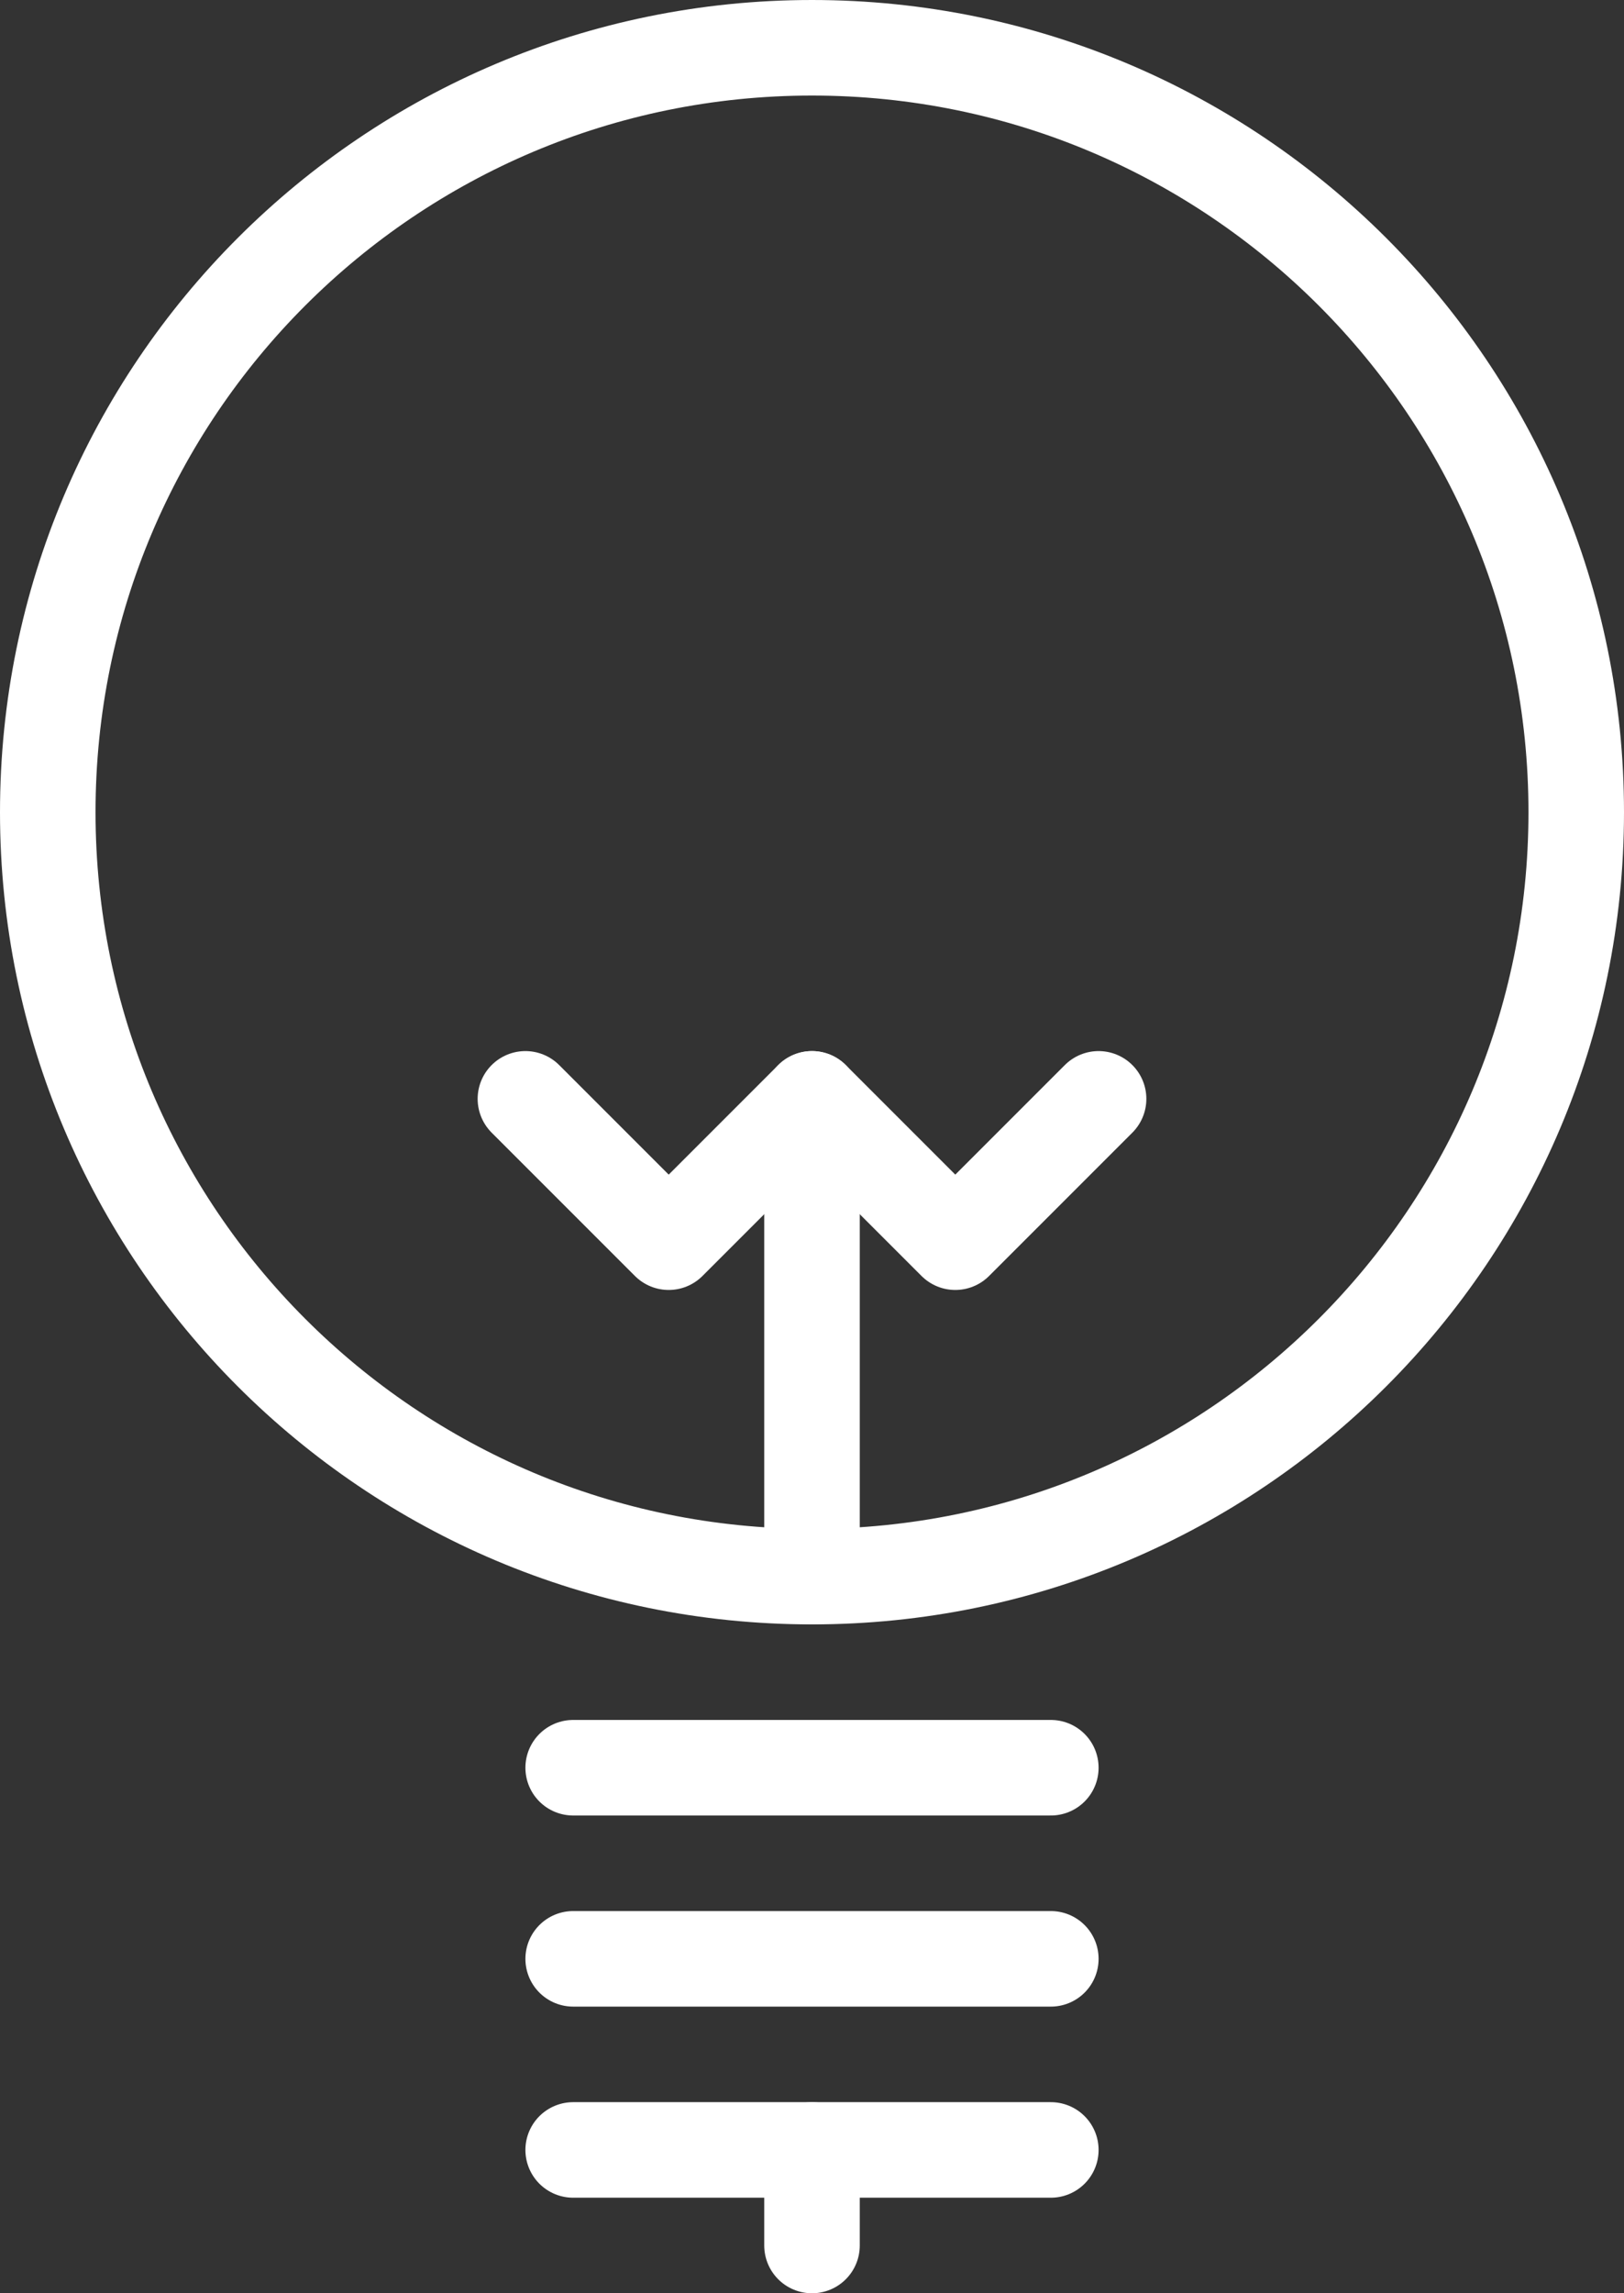
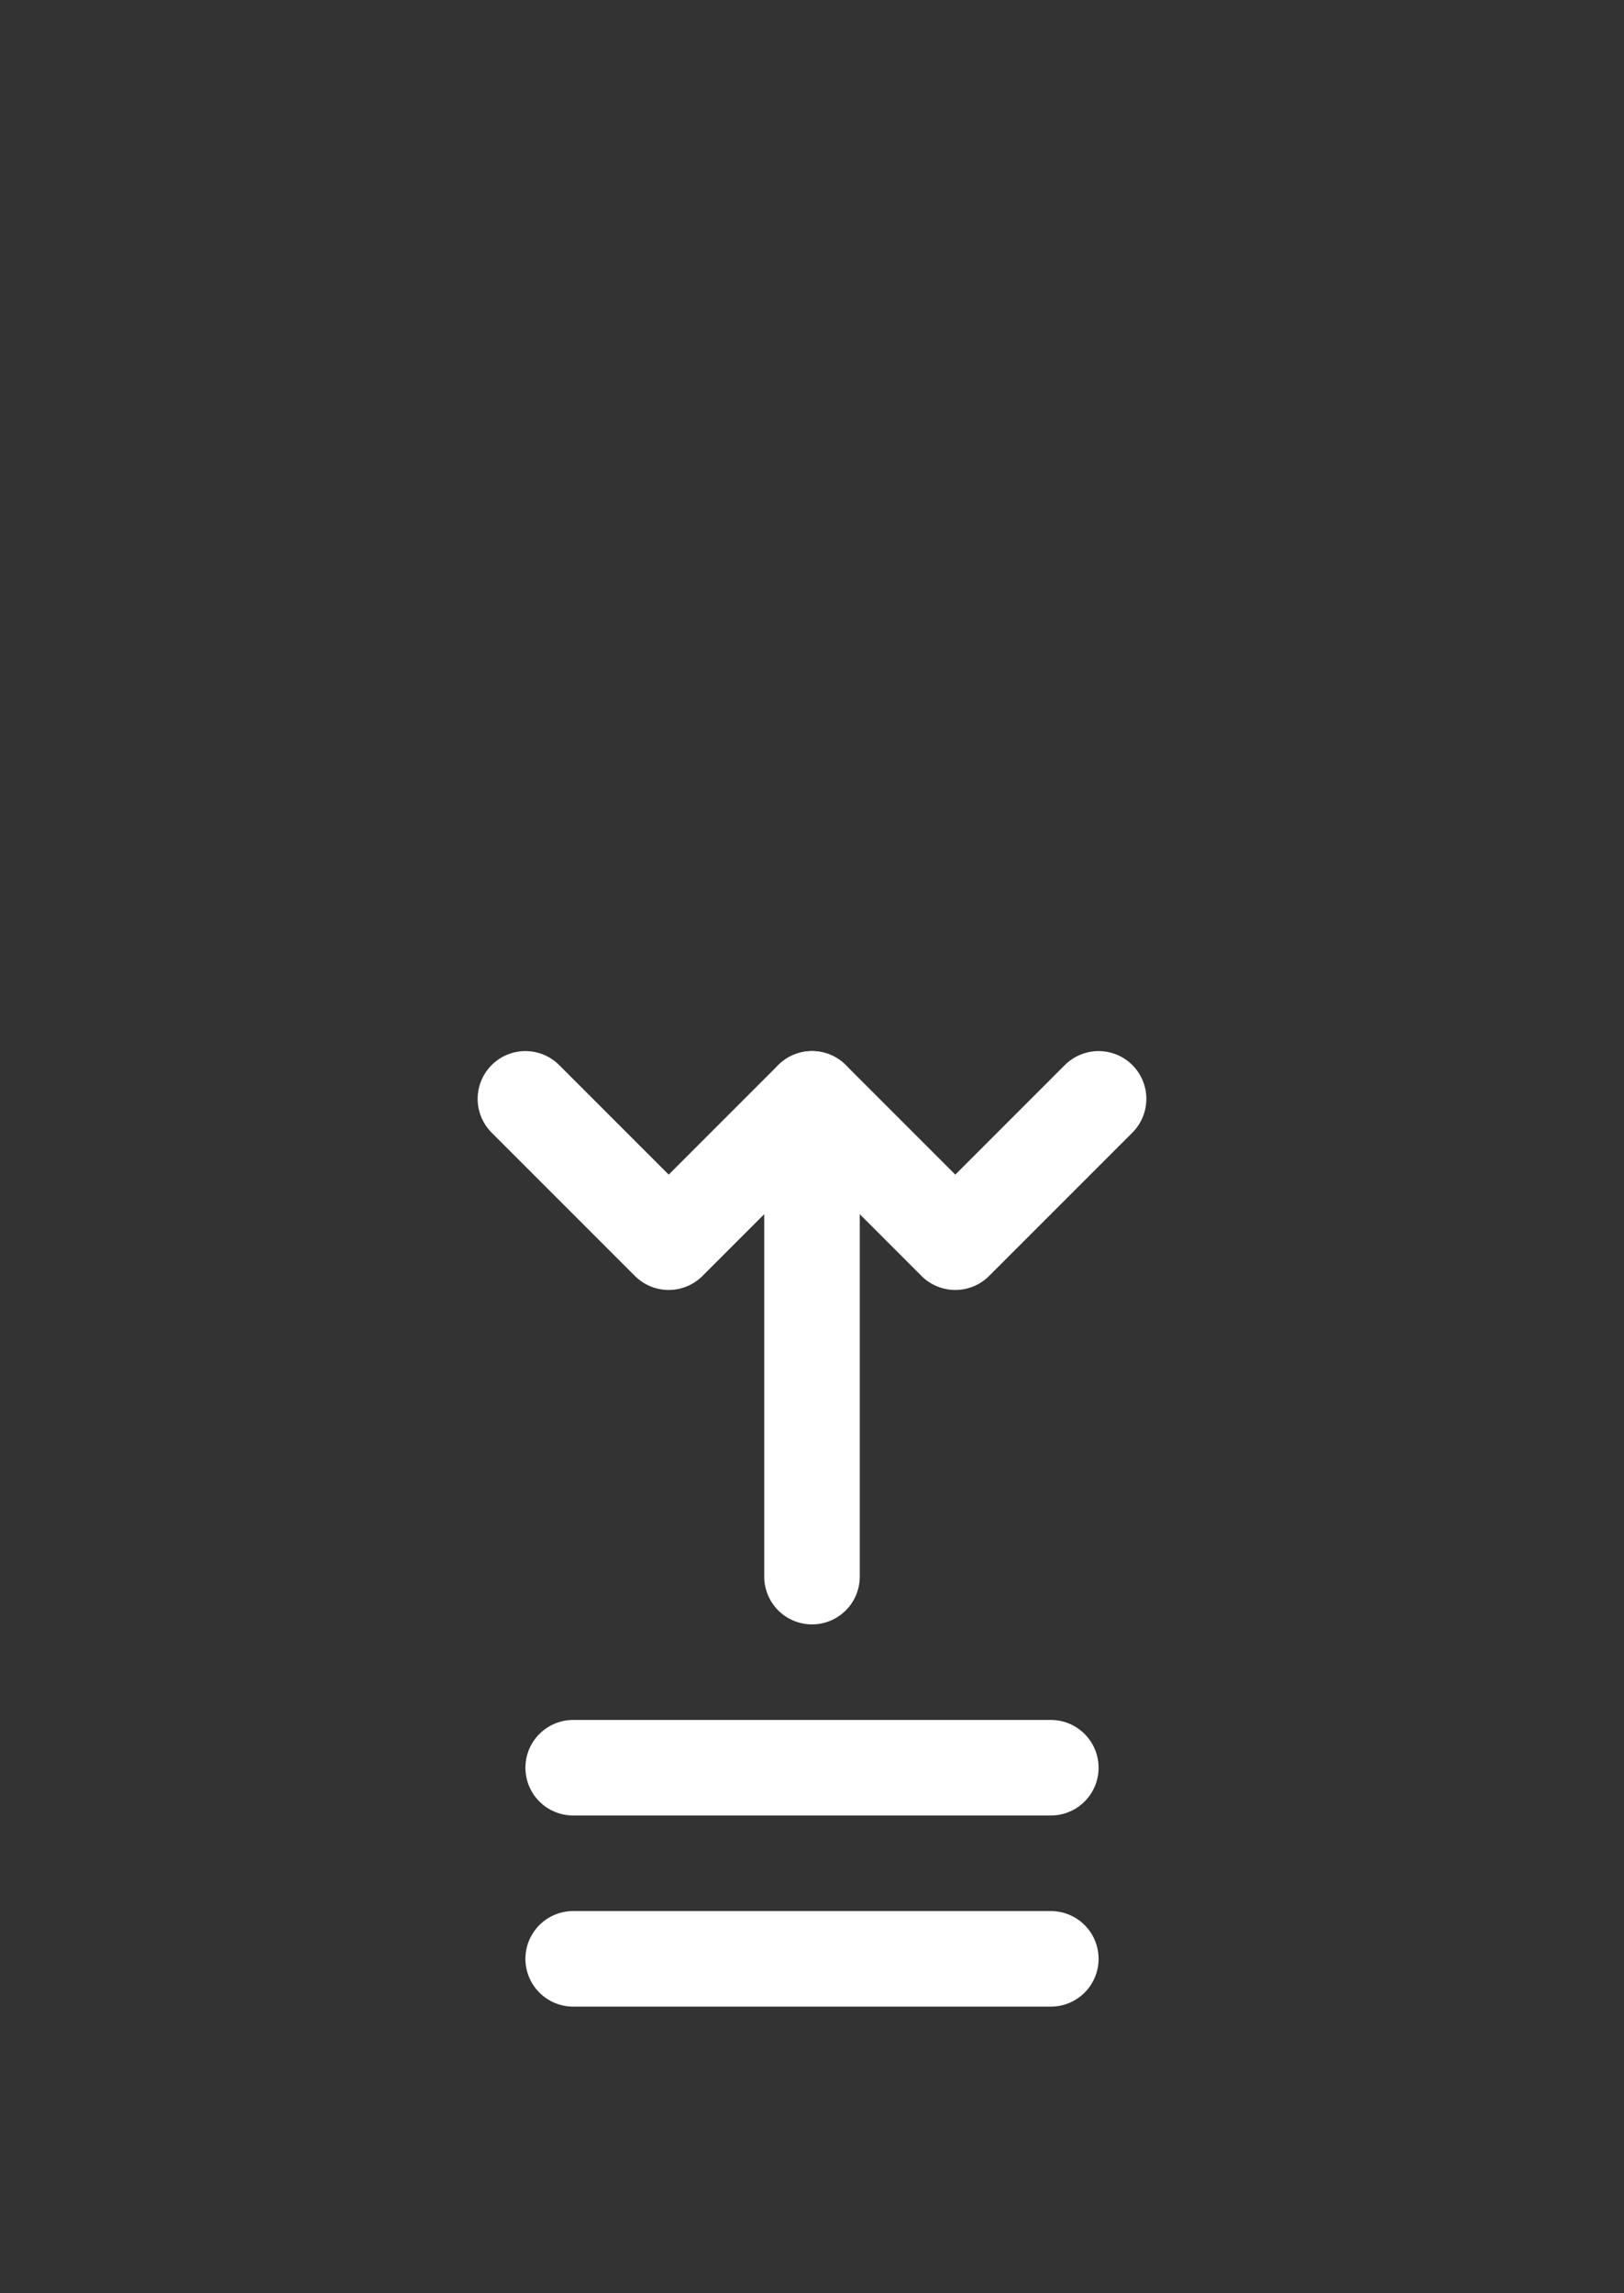
<svg xmlns="http://www.w3.org/2000/svg" width="51px" height="72px" viewBox="0 0 51 72" version="1.1">
  <rect x="0" y="0" width="51" height="72" fill="#333333" stroke="none" />
  <title>Group</title>
  <desc>Created with Sketch.</desc>
  <defs />
  <g id="Page-1" stroke="none" stroke-width="1" fill="none" fill-rule="evenodd" stroke-linecap="round" stroke-linejoin="round">
    <g id="33HOG_INFO_CONTROL-PAGOS_CUOTA-FIJA_v2" transform="translate(-615, -2948)" stroke="#FFFFFF" stroke-width="3">
      <g id="Ventajas" transform="translate(0, 2545)">
        <g id="Group" transform="translate(616, 404)">
-           <path d="M48.5,24.5 C48.5,37.754 37.754,48.5 24.5,48.5 C11.243,48.5 0.5,37.754 0.5,24.5 C0.5,11.246 11.243,0.5 24.5,0.5 C37.754,0.5 48.5,11.246 48.5,24.5 L48.5,24.5 Z" id="Stroke-314" />
          <path d="M17,54.5 L32,54.5" id="Stroke-316" />
          <path d="M17,60.5 L32,60.5" id="Stroke-318" />
-           <path d="M17,66.5 L32,66.5" id="Stroke-320" />
-           <path d="M24.5,66.5 L24.5,69.5" id="Stroke-322" />
          <polyline id="Stroke-324" points="33.5 33.5 29 38 24.5 33.5 20 38 15.5 33.5" />
          <path d="M24.5,33.5 L24.5,48.5" id="Stroke-326" />
        </g>
      </g>
    </g>
  </g>
</svg>